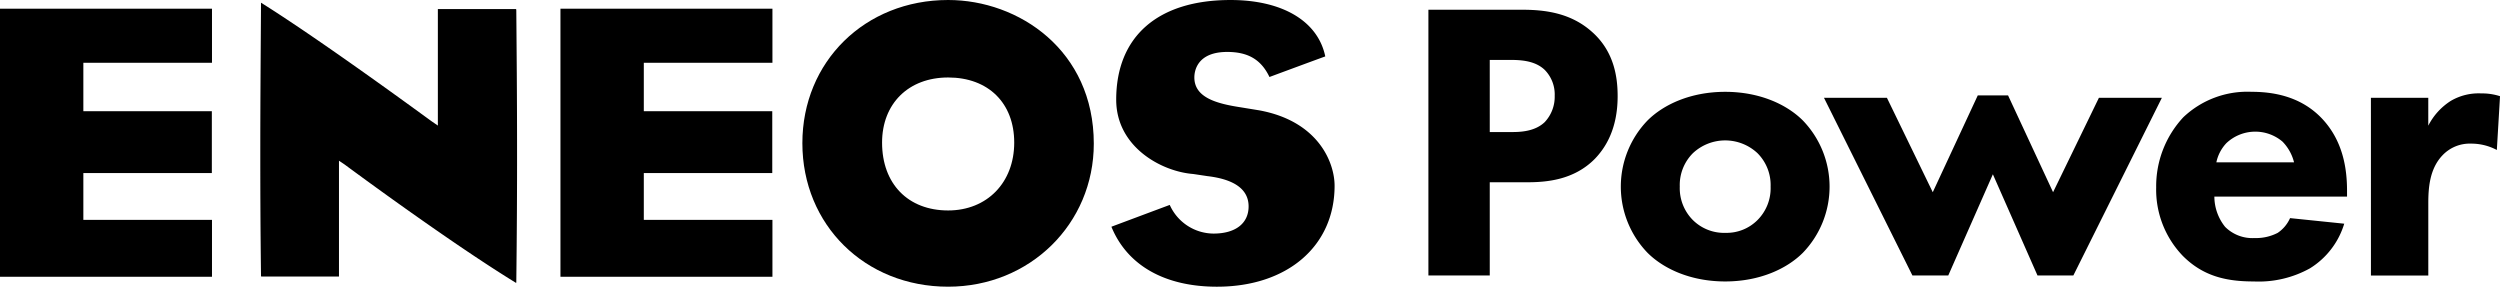
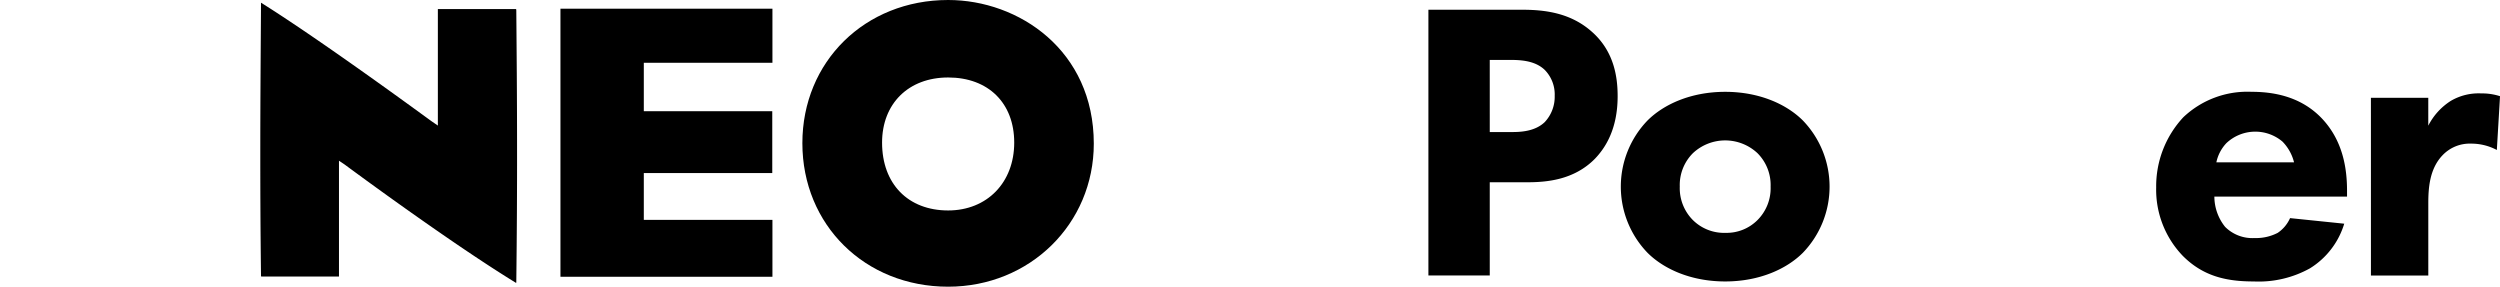
<svg xmlns="http://www.w3.org/2000/svg" id="グループ_27" data-name="グループ 27" width="425.33" height="48.778" viewBox="0 0 425.33 48.778">
  <path id="パス_6" data-name="パス 6" d="M27.525,25.638c0,6.468.019,12.981.122,21.144a.643.643,0,0,1,.013.068.289.289,0,0,0,.132.019H40.911v-19.7l.972.653c.158.119,17.6,13.061,29.173,20.147a.741.741,0,0,1,.023-.148q.145-12.361.129-22.641c0-9.177-.077-17.064-.129-23.6a1.327,1.327,0,0,1-.023-.212H57.734V21.191l-.946-.65c-.2-.116-18.351-13.5-29.141-20.256-.068,10.159-.122,17.737-.122,25.353" transform="translate(16.76 0.174)" />
  <path id="パス_7" data-name="パス 7" d="M84.845,24.356c0,13.917,10.657,24.42,24.8,24.42,13.907,0,24.781-10.7,24.781-24.336C134.425,8.566,121.667,0,109.645,0c-14.142,0-24.8,10.477-24.8,24.356m13.56-.093c0-6.632,4.5-11.082,11.24-11.082,6.841,0,11.243,4.354,11.243,11.082,0,6.793-4.621,11.542-11.243,11.542-6.828,0-11.24-4.534-11.24-11.542" transform="translate(51.664 0)" />
-   <path id="パス_8" data-name="パス 8" d="M118.338,16.965c0,8.012,7.662,12.212,13.1,12.636.013,0,2.433.364,2.433.364,4.64.55,6.992,2.291,6.992,5.152,0,2.883-2.223,4.621-5.963,4.621a8.217,8.217,0,0,1-7.452-4.875c-1,.37-4.293,1.6-9.921,3.707a.865.865,0,0,1,.039.116c2.716,6.5,9.071,10.091,17.917,10.091,11.97,0,20.009-6.905,20.009-17.177,0-3.887-2.7-10.963-12.8-12.826l-3.166-.518c-4.09-.624-7.893-1.651-7.893-5.081,0-1.01.4-4.341,5.6-4.341,3.556,0,5.779,1.326,7.179,4.264,1.464-.544,8.415-3.118,9.493-3.5-.016-.068-.023-.119-.023-.119C152.589,3.553,146.561,0,137.79,0c-12.353,0-19.452,6.188-19.452,16.964" transform="translate(71.564 0.001)" />
-   <path id="パス_9" data-name="パス 9" d="M36.065,36.847H14.181V28.883H36.04V18.361H14.181V10.12H36.065V.92H0V46.526H36.065Z" transform="translate(0 0.56)" />
  <path id="パス_10" data-name="パス 10" d="M95.329,36.847H73.445V28.883H95.3V18.361H73.445V10.12H95.329V.92H59.264V46.526H95.329Z" transform="translate(36.087 0.56)" />
  <path id="パス_11" data-name="パス 11" d="M166.974,1.029c3.931,0,8.268.542,11.861,3.728,3.865,3.39,4.405,7.863,4.405,10.981,0,5.694-2.169,8.88-3.863,10.643-3.593,3.66-8.337,4-11.523,4h-6.371V46.241H151.044V1.029Zm-5.491,20.81h3.728c1.424,0,3.932-.068,5.626-1.694a6.3,6.3,0,0,0,1.694-4.474,5.963,5.963,0,0,0-1.694-4.405c-1.559-1.491-3.8-1.7-5.831-1.7h-3.524Z" transform="translate(91.973 0.627)" />
  <path id="パス_12" data-name="パス 12" d="M202.366,37.092c-2.711,2.711-7.321,4.881-13.217,4.881s-10.506-2.17-13.219-4.881a16.213,16.213,0,0,1,0-22.5c2.713-2.711,7.321-4.88,13.219-4.88s10.506,2.169,13.217,4.88a16.208,16.208,0,0,1,0,22.5M183.658,20.147a7.656,7.656,0,0,0-2.236,5.694,7.675,7.675,0,0,0,2.236,5.694,7.522,7.522,0,0,0,5.559,2.169,7.414,7.414,0,0,0,5.422-2.169,7.653,7.653,0,0,0,2.236-5.694,7.65,7.65,0,0,0-2.236-5.694,8.034,8.034,0,0,0-10.981,0" transform="translate(104.362 5.911)" />
-   <path id="パス_13" data-name="パス 13" d="M214.02,40.725h-6.1L192.872,10.494h10.709l7.8,16.065,7.66-16.472h5.15l7.66,16.472,7.8-16.065h10.711L235.3,40.725h-6.1l-7.591-17.217Z" transform="translate(117.443 6.142)" />
  <path id="パス_14" data-name="パス 14" d="M260.471,27.535H237.9a8.265,8.265,0,0,0,1.829,5.152,6.552,6.552,0,0,0,5.017,1.9,8.012,8.012,0,0,0,3.931-.882,5.9,5.9,0,0,0,2.1-2.508l9.217.949a13.524,13.524,0,0,1-5.829,7.592,17.951,17.951,0,0,1-9.557,2.236c-4.542,0-8.542-.814-12.065-4.339A16.237,16.237,0,0,1,228,25.976a17.214,17.214,0,0,1,4.609-11.93A15.821,15.821,0,0,1,244.2,9.708c3.39,0,8.27.61,12,4.542,3.593,3.8,4.27,8.54,4.27,12.268Zm-9.015-5.829a7.691,7.691,0,0,0-1.966-3.525,7.165,7.165,0,0,0-9.557.272,6.773,6.773,0,0,0-1.694,3.253Z" transform="translate(138.835 5.911)" />
  <path id="パス_15" data-name="パス 15" d="M250.708,10.623h9.76v4.745a10.83,10.83,0,0,1,3.8-4.2,9.355,9.355,0,0,1,5.219-1.289,9.831,9.831,0,0,1,3.187.475l-.542,9.15a9.245,9.245,0,0,0-4.407-1.083,6.374,6.374,0,0,0-4.88,2.032c-2.17,2.306-2.373,5.559-2.373,8.135v12.27h-9.76Z" transform="translate(152.66 6.014)" />
</svg>